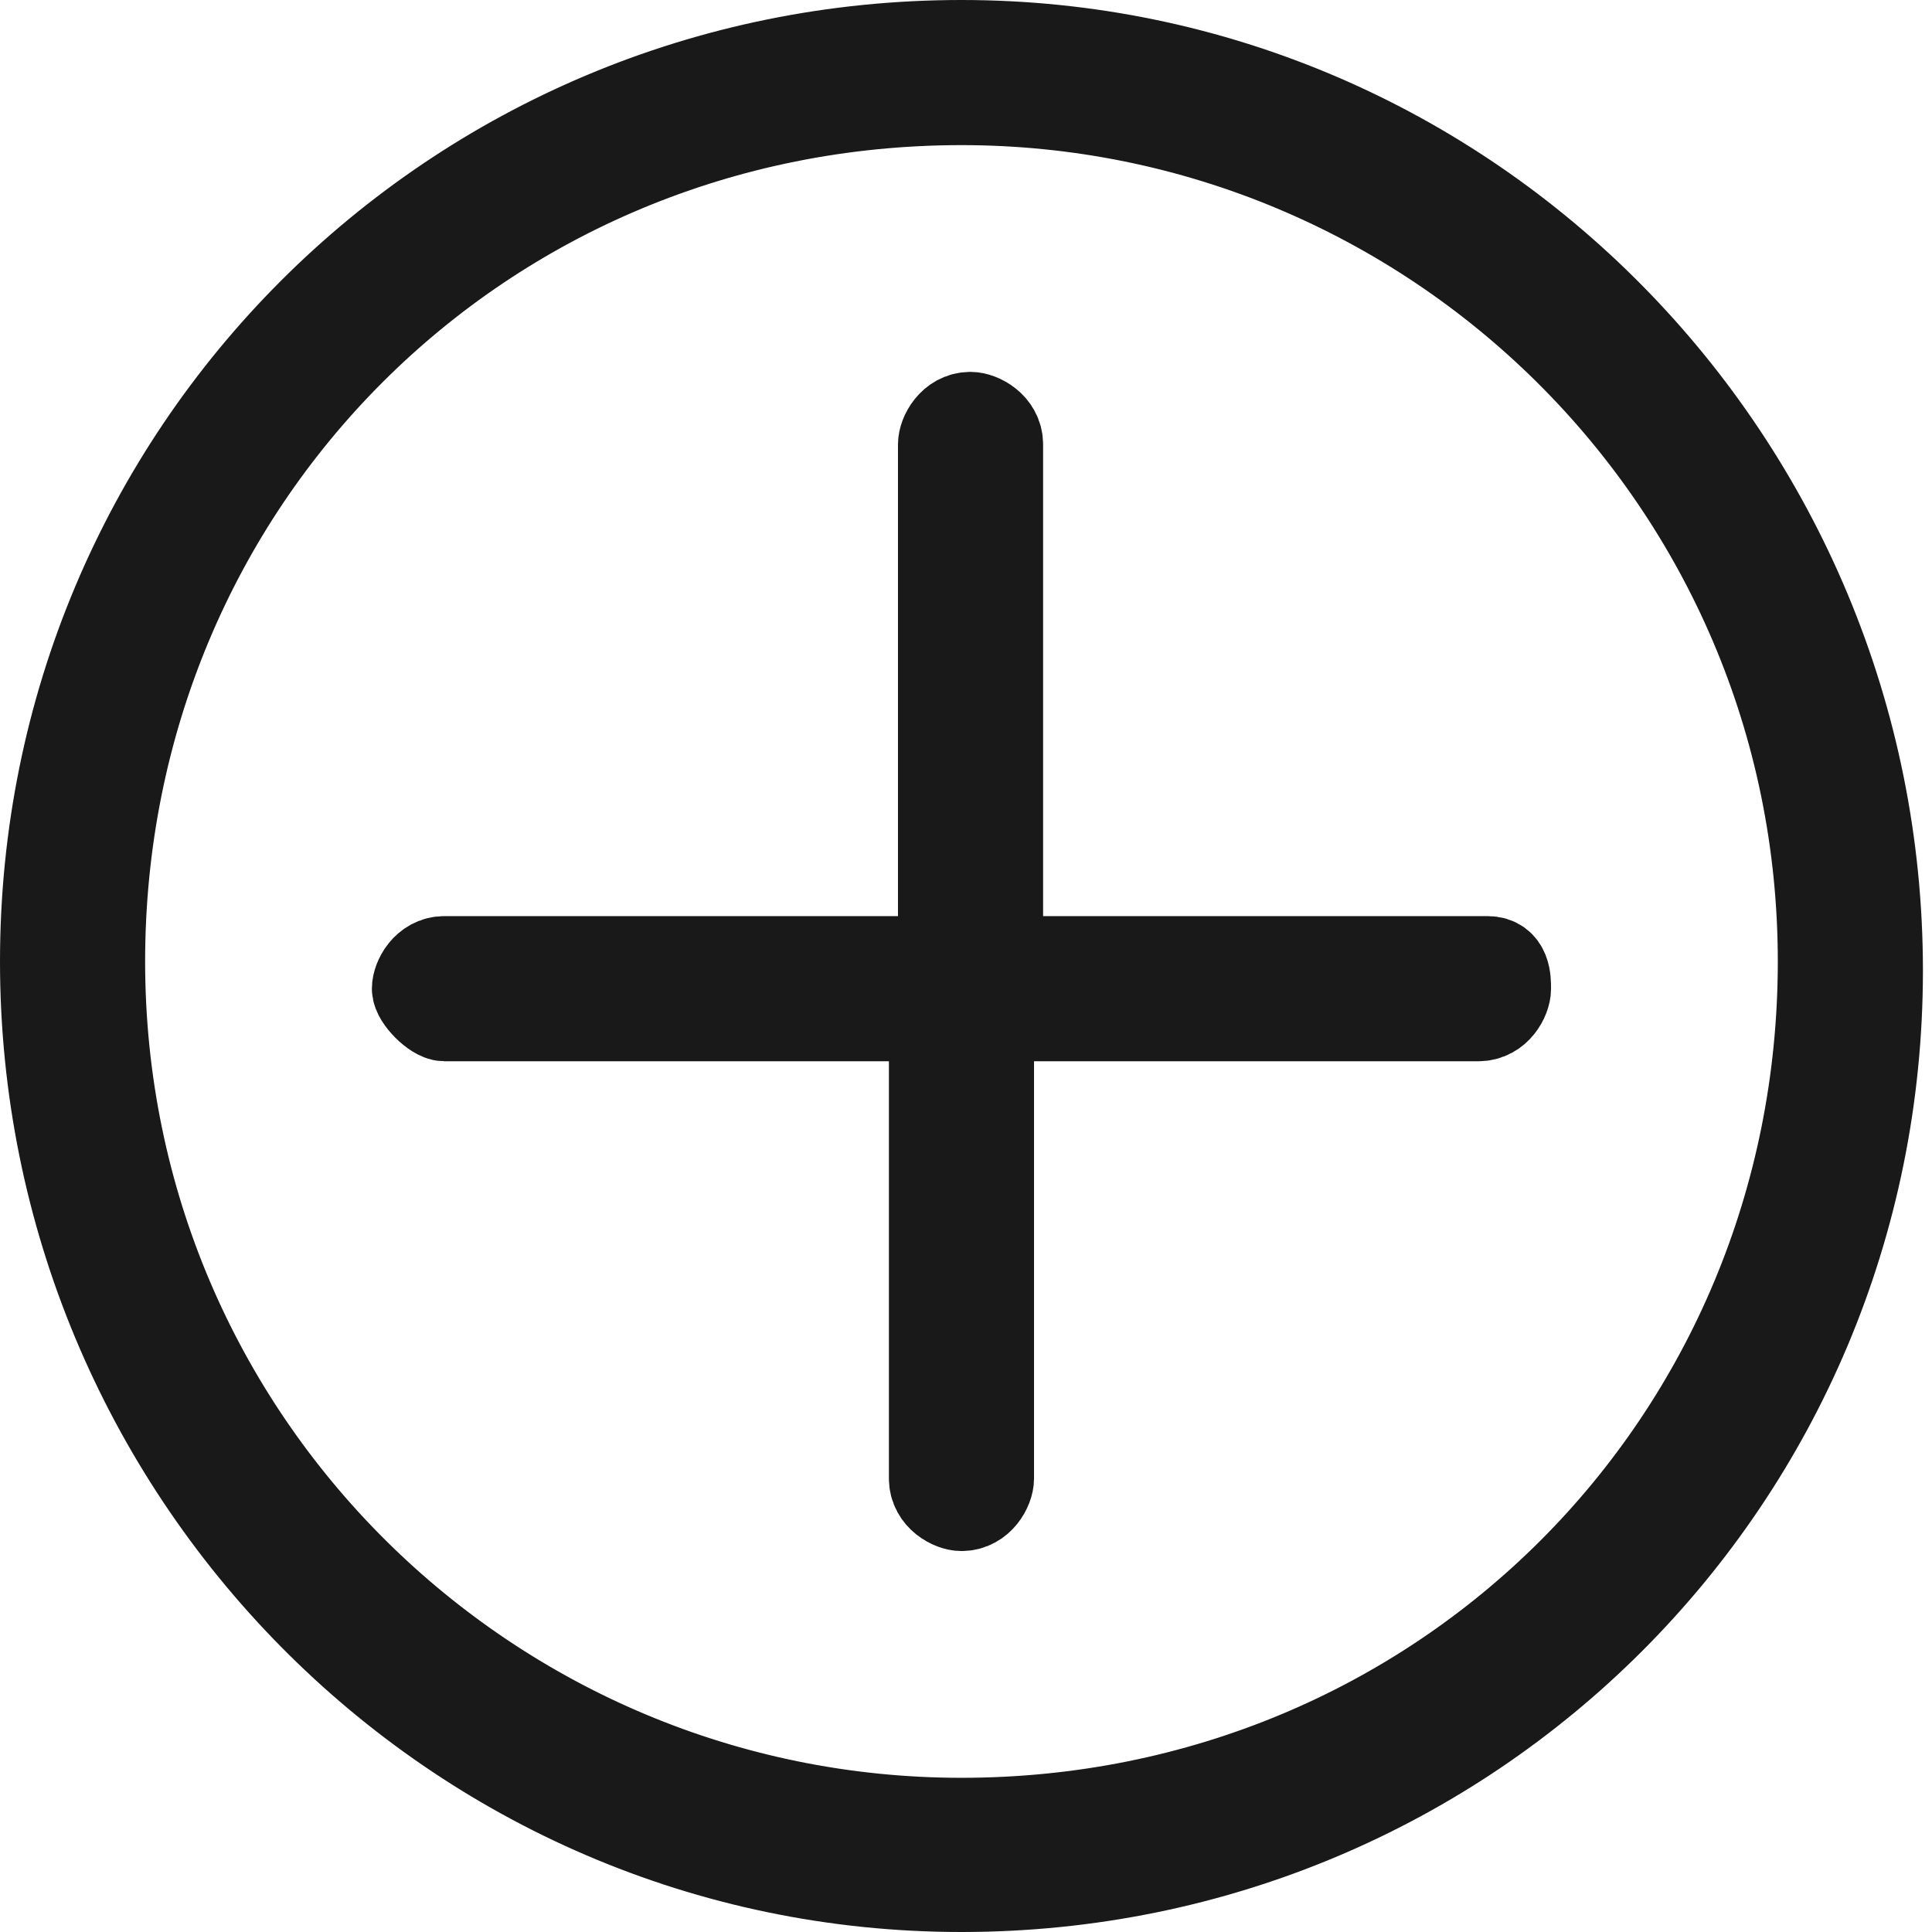
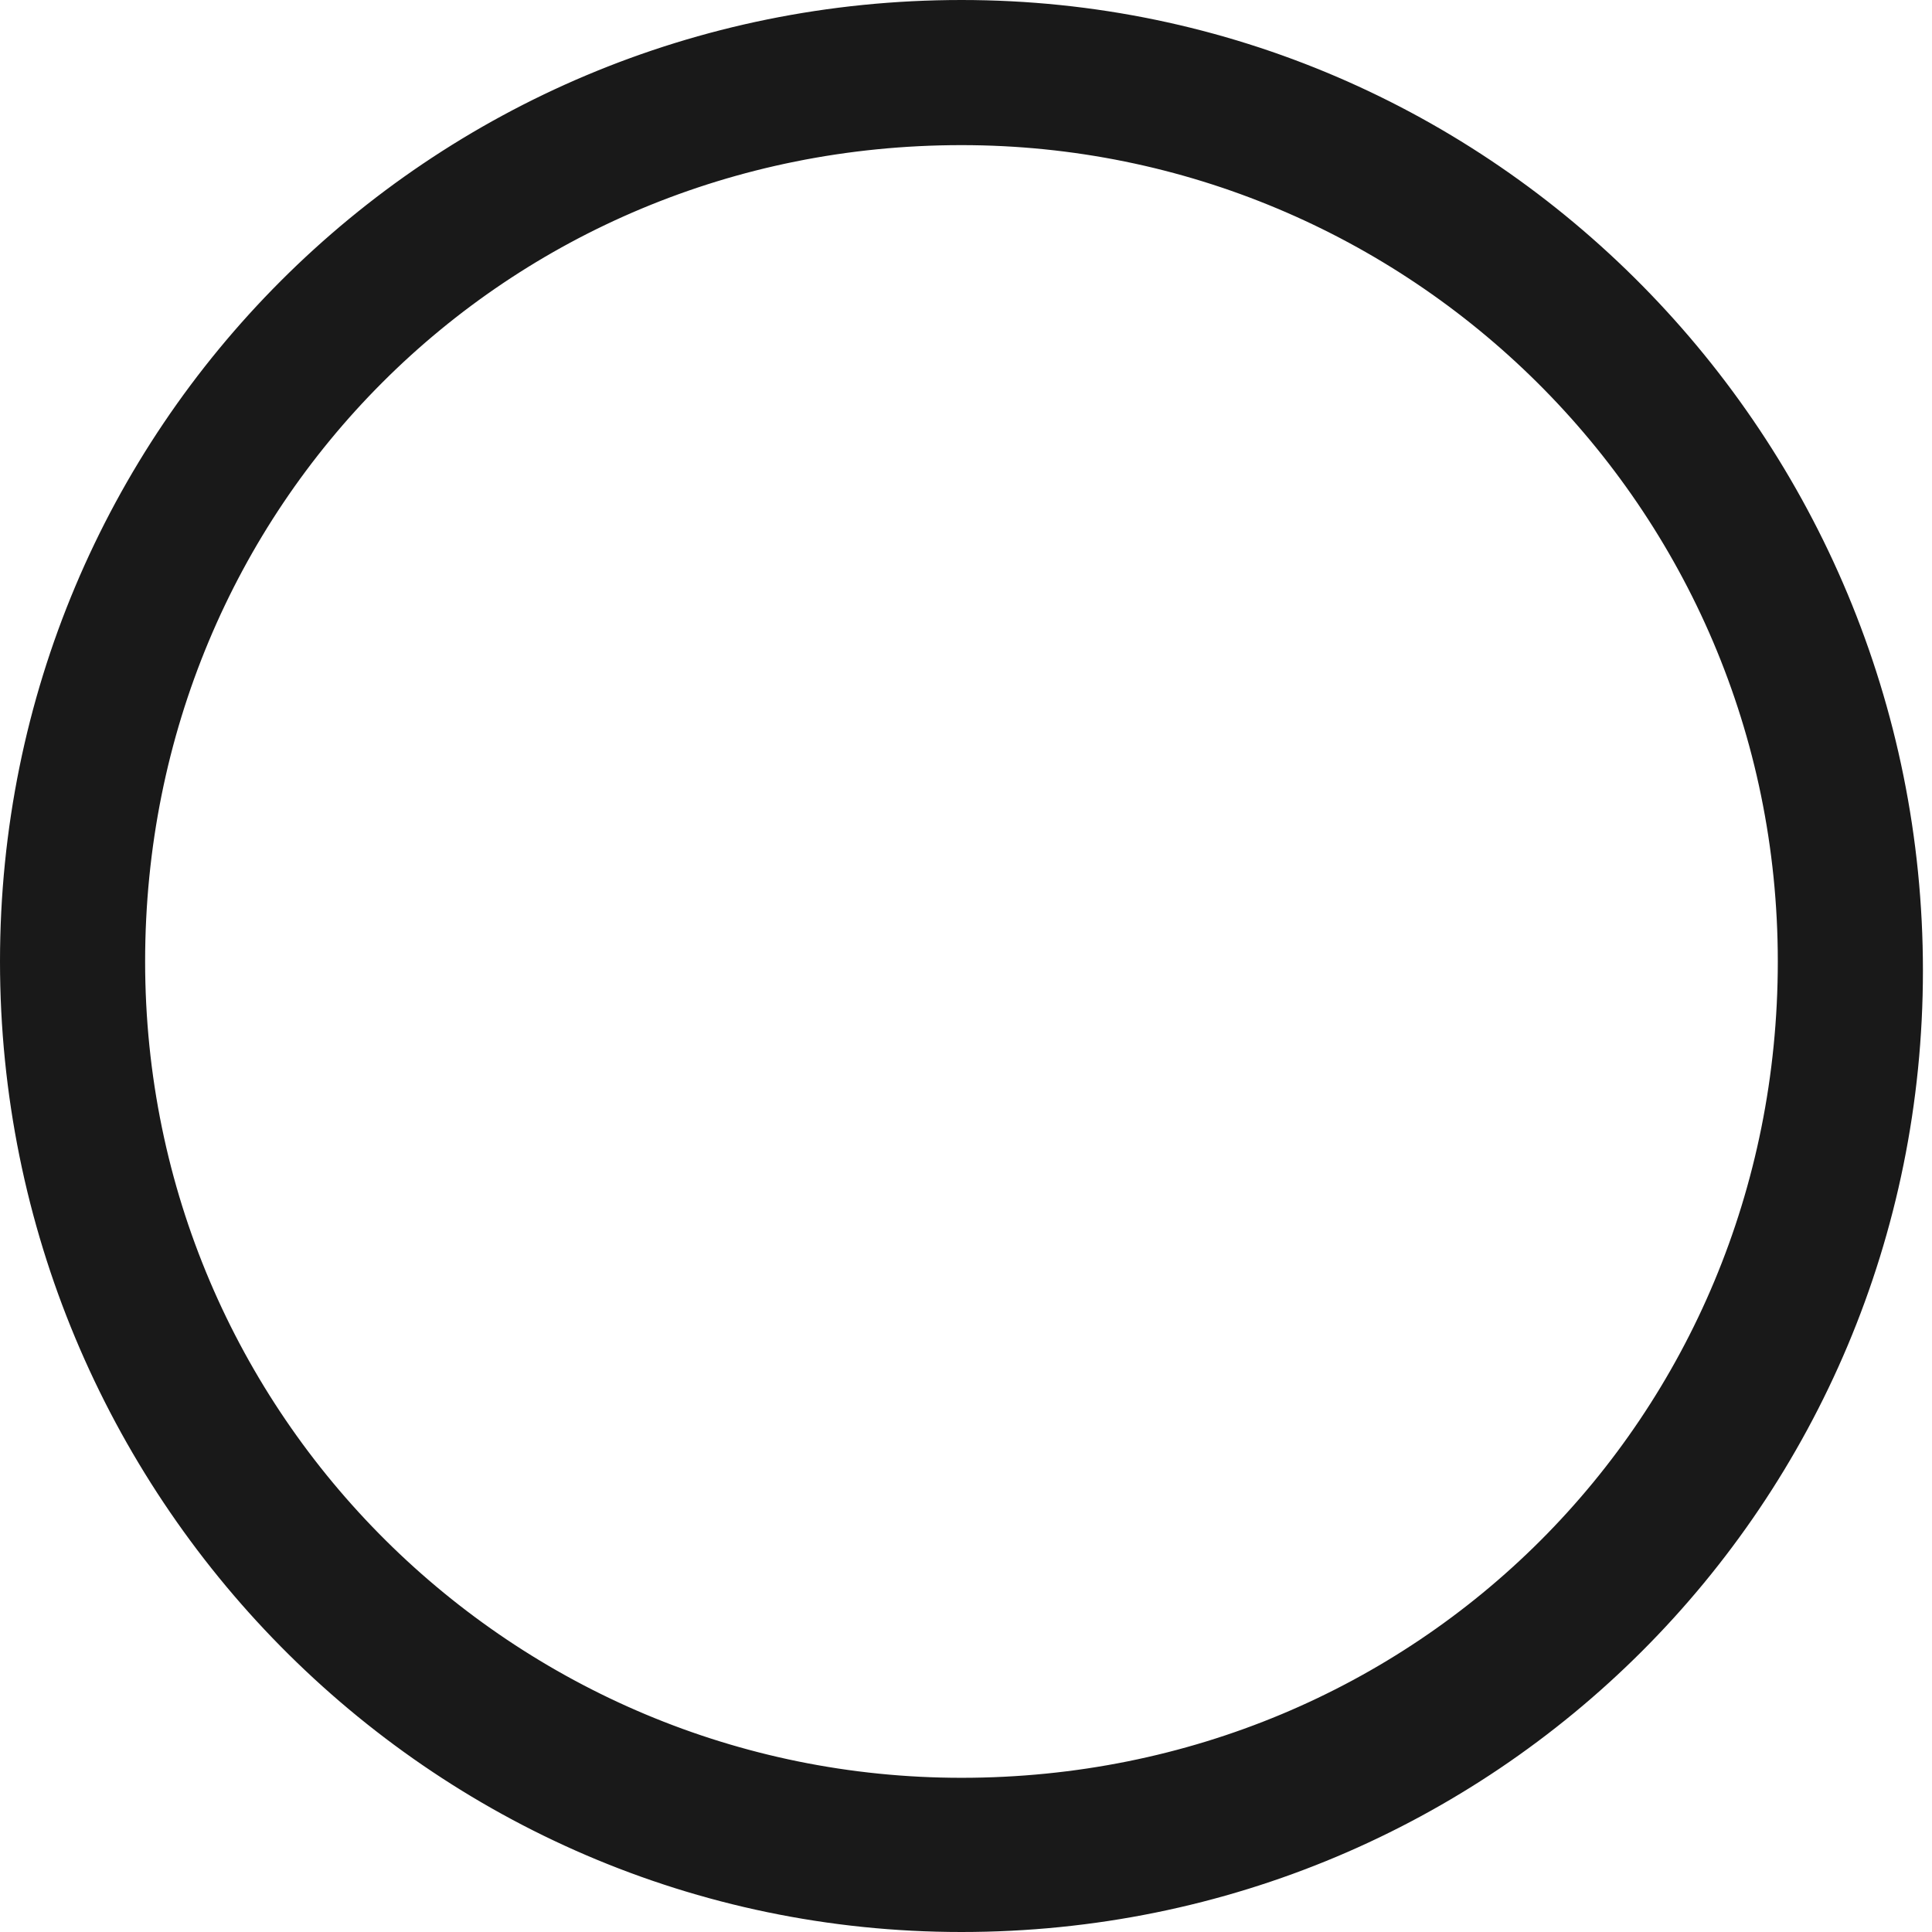
<svg xmlns="http://www.w3.org/2000/svg" version="1.1" id="Layer_1" x="0px" y="0px" viewBox="0 0 21.3 21.3" enable-background="new 0 0 21.3 21.3" xml:space="preserve">
  <g>
    <path fill="#191919" stroke="#191919" stroke-miterlimit="10" d="M10.6,0.5C5,0.5,0.5,5,0.5,10.6S5,20.8,10.6,20.8   s10.1-4.5,10.1-10.1S16.2,0.5,10.6,0.5z M10.6,20.1c-5.2,0-9.5-4.2-9.5-9.5s4.2-9.5,9.5-9.5c5.2,0,9.5,4.2,9.5,9.5   S15.9,20.1,10.6,20.1z" />
-     <path fill="#191919" stroke="#191919" stroke-miterlimit="10" d="M16.4,10.6H11V4.9c0-0.2-0.2-0.3-0.3-0.3c-0.2,0-0.3,0.2-0.3,0.3   v5.7H4.9c-0.2,0-0.3,0.2-0.3,0.3s0.2,0.3,0.3,0.3h5.4v5.1c0,0.2,0.2,0.3,0.3,0.3c0.2,0,0.3-0.2,0.3-0.3v-5.1h5.4   c0.2,0,0.3-0.2,0.3-0.3S16.6,10.6,16.4,10.6z" />
  </g>
</svg>